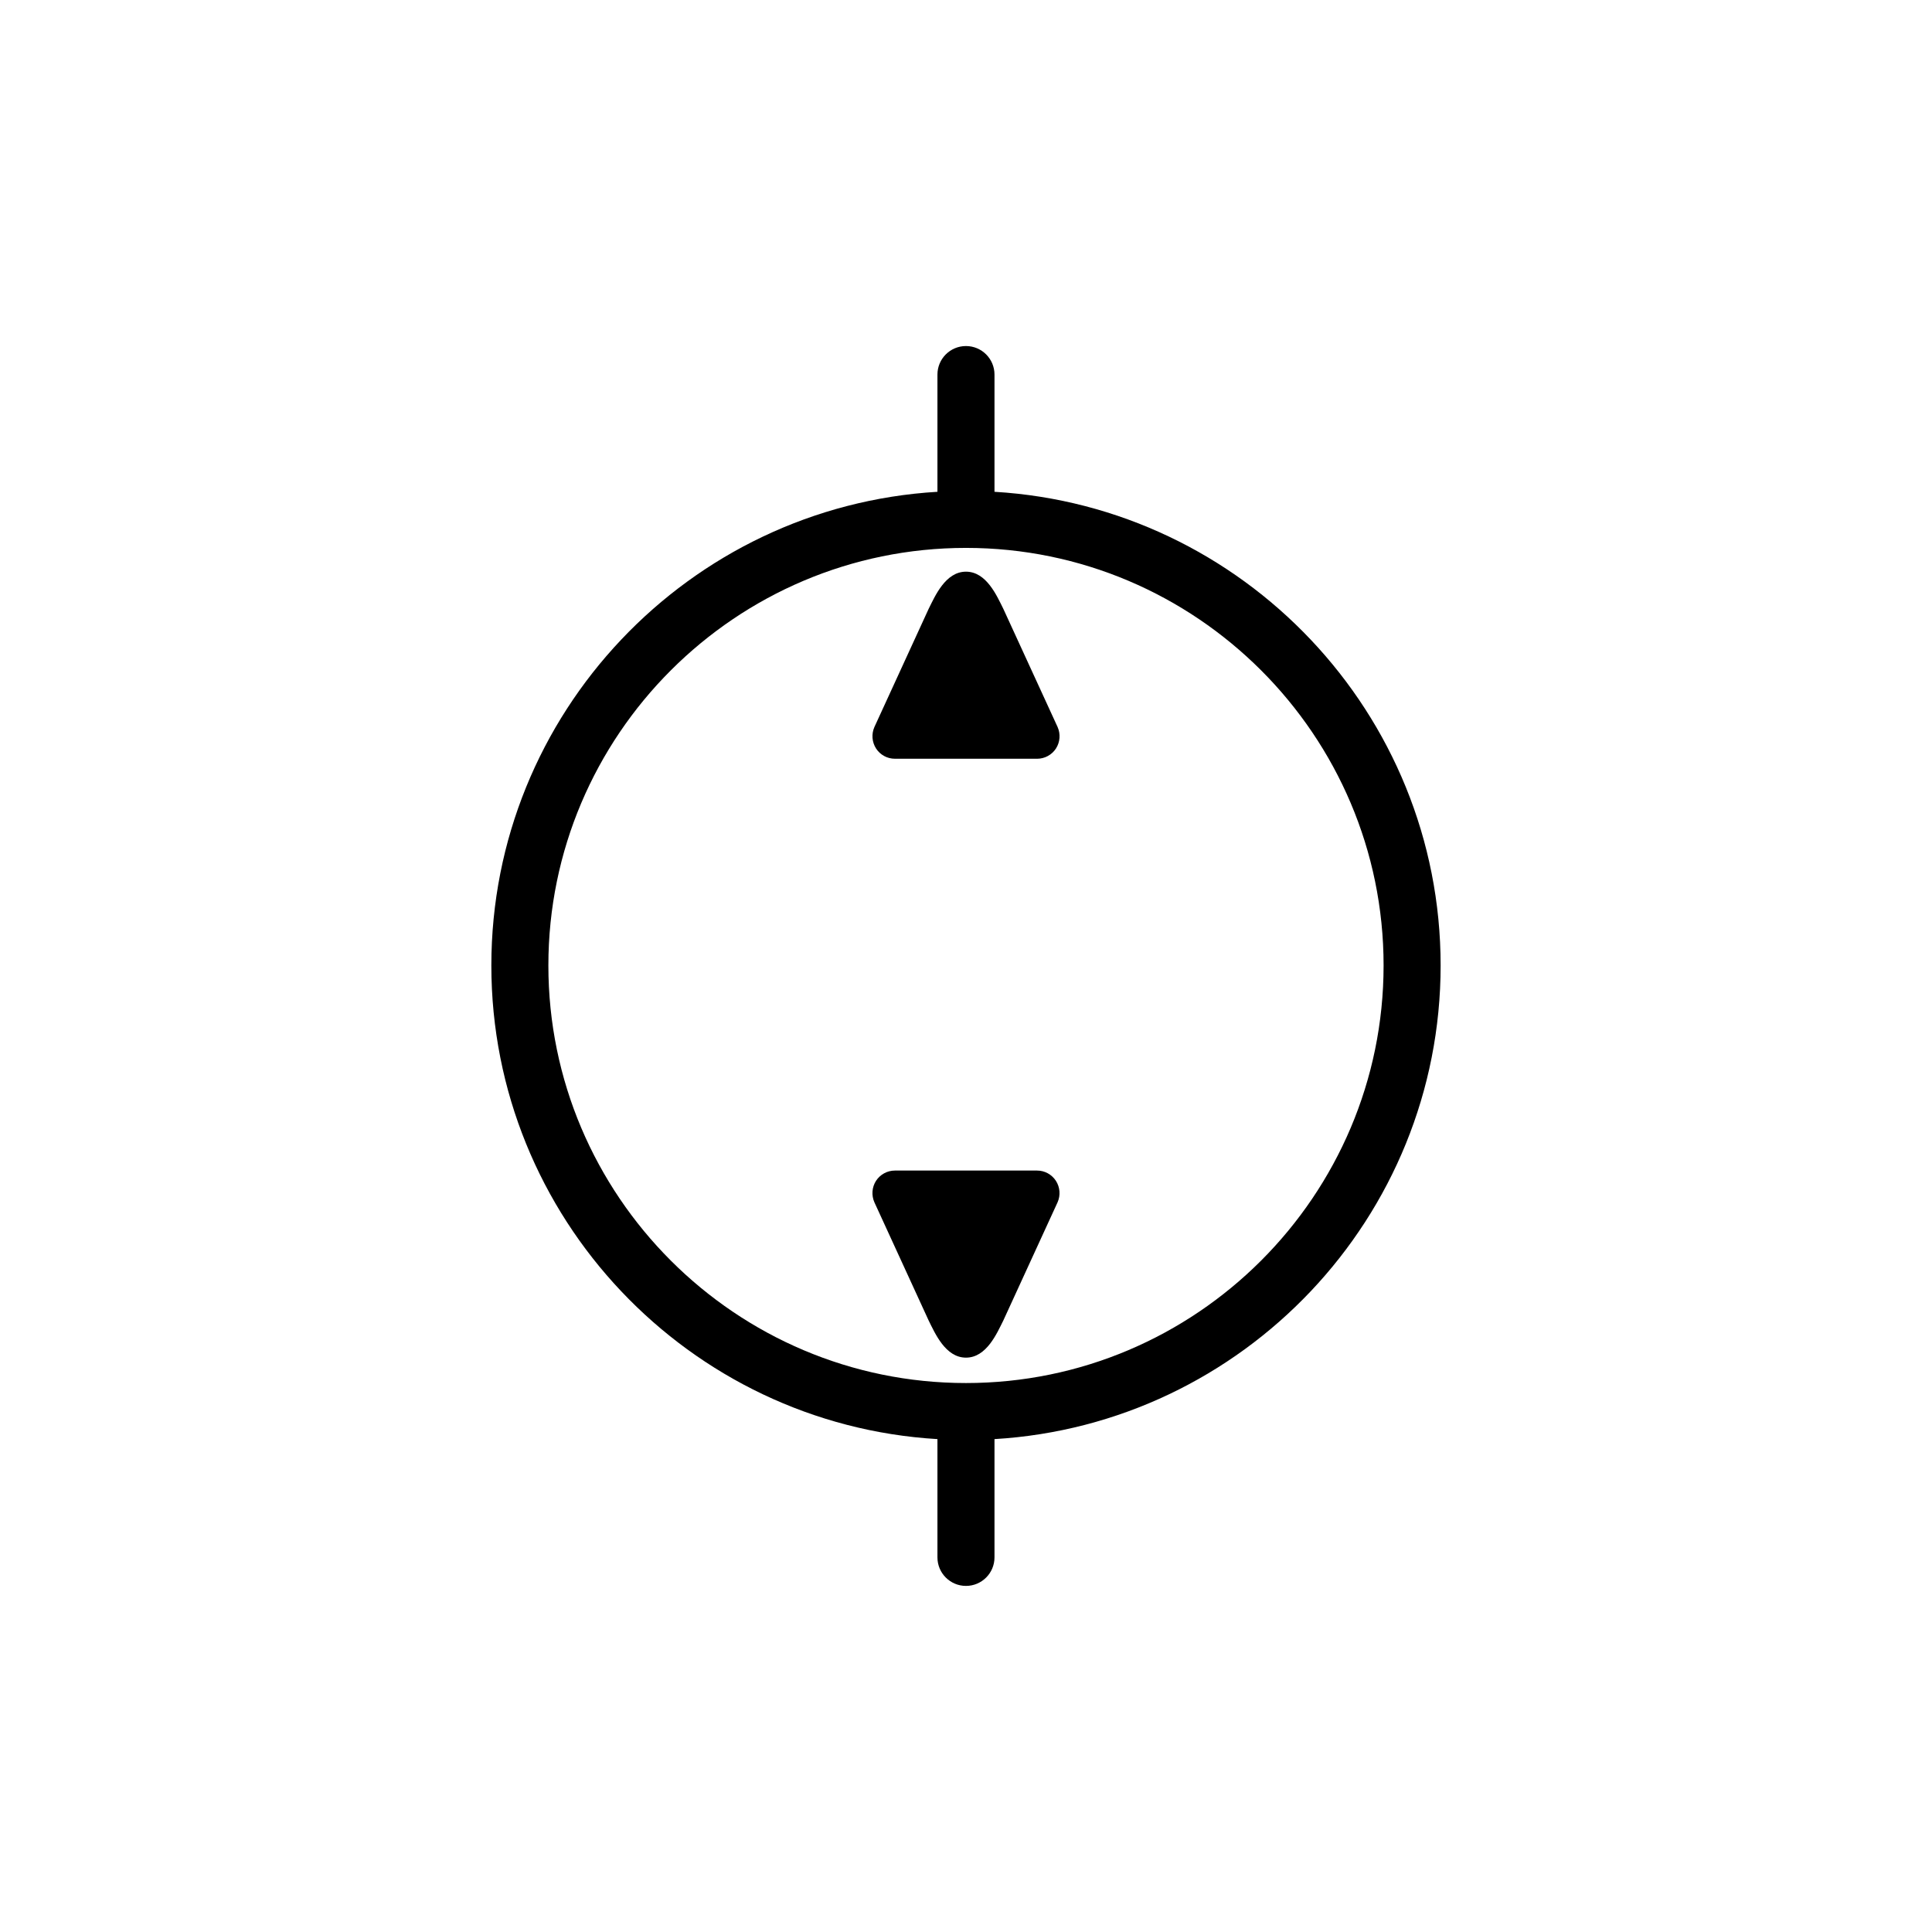
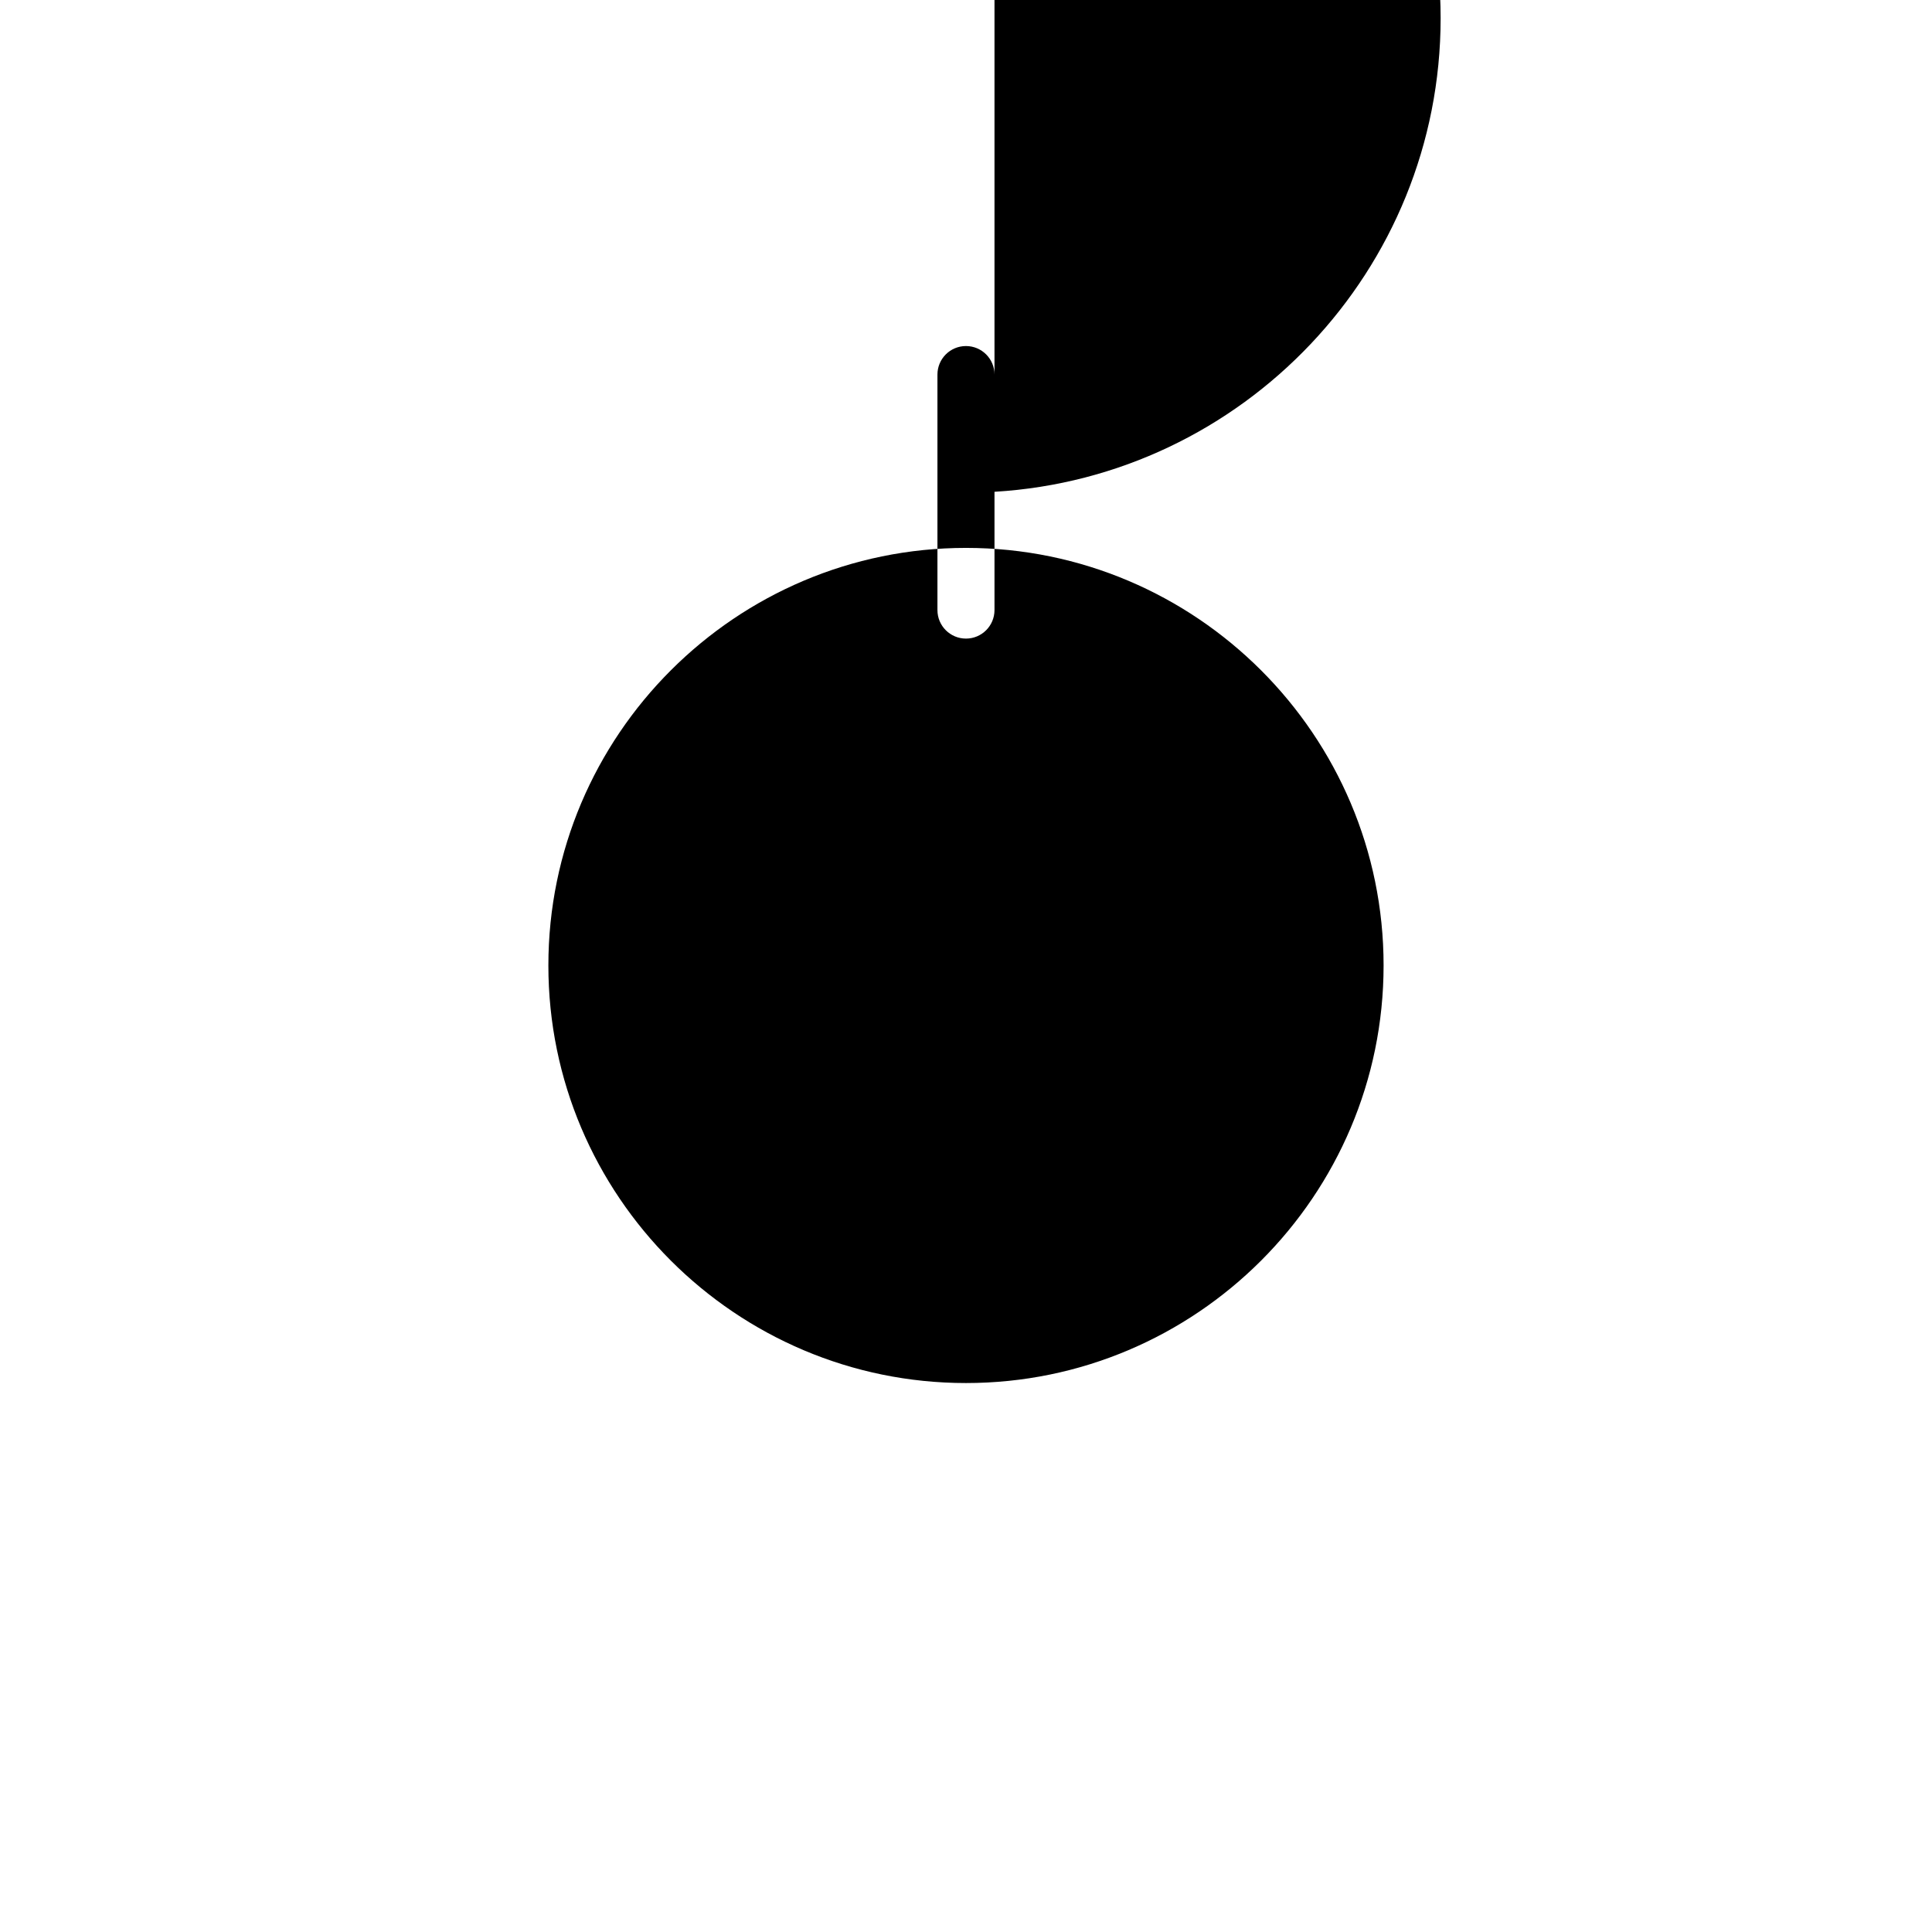
<svg xmlns="http://www.w3.org/2000/svg" fill="#000000" width="800px" height="800px" version="1.1" viewBox="144 144 512 512">
  <g>
-     <path d="m407.55 274.33v-31.066c0-4.176-3.387-7.559-7.559-7.559s-7.559 3.379-7.559 7.559v31.066c-65.848 3.926-118.22 58.715-118.22 125.53 0 66.809 52.375 121.6 118.22 125.52v31.344c0 4.176 3.387 7.559 7.559 7.559s7.559-3.379 7.559-7.559v-31.344c65.848-3.926 118.23-58.715 118.23-125.52-0.004-66.812-52.383-121.6-118.23-125.53zm-7.555 236.19c-61.02 0-110.67-49.641-110.67-110.66s49.645-110.66 110.67-110.66c61.02 0 110.67 49.645 110.67 110.66-0.008 61.016-49.652 110.66-110.67 110.66z" />
+     <path d="m407.55 274.33v-31.066c0-4.176-3.387-7.559-7.559-7.559s-7.559 3.379-7.559 7.559v31.066v31.344c0 4.176 3.387 7.559 7.559 7.559s7.559-3.379 7.559-7.559v-31.344c65.848-3.926 118.23-58.715 118.23-125.52-0.004-66.812-52.383-121.6-118.23-125.53zm-7.555 236.19c-61.02 0-110.67-49.641-110.67-110.66s49.645-110.66 110.67-110.66c61.02 0 110.67 49.645 110.67 110.66-0.008 61.016-49.652 110.66-110.67 110.66z" />
    <path d="m418.82 454.21h-37.656c-2.023 0-3.91 1.027-5.008 2.719-1.094 1.703-1.246 3.84-0.438 5.68l14.383 31.336c1.695 3.398 4.457 9.844 9.895 9.844s8.191-6.445 9.891-9.836l14.383-31.336c0.812-1.84 0.656-3.969-0.438-5.68-1.102-1.699-2.981-2.731-5.012-2.727z" />
-     <path d="m409.89 305.34c-1.699-3.394-4.453-9.84-9.891-9.84s-8.191 6.445-9.891 9.84l-14.383 31.336c-0.812 1.84-0.656 3.969 0.438 5.68 1.098 1.699 2.984 2.727 5.008 2.719l18.832 0.004h18.832c2.023 0 3.91-1.027 5.008-2.719 1.094-1.703 1.246-3.84 0.438-5.68z" />
  </g>
</svg>